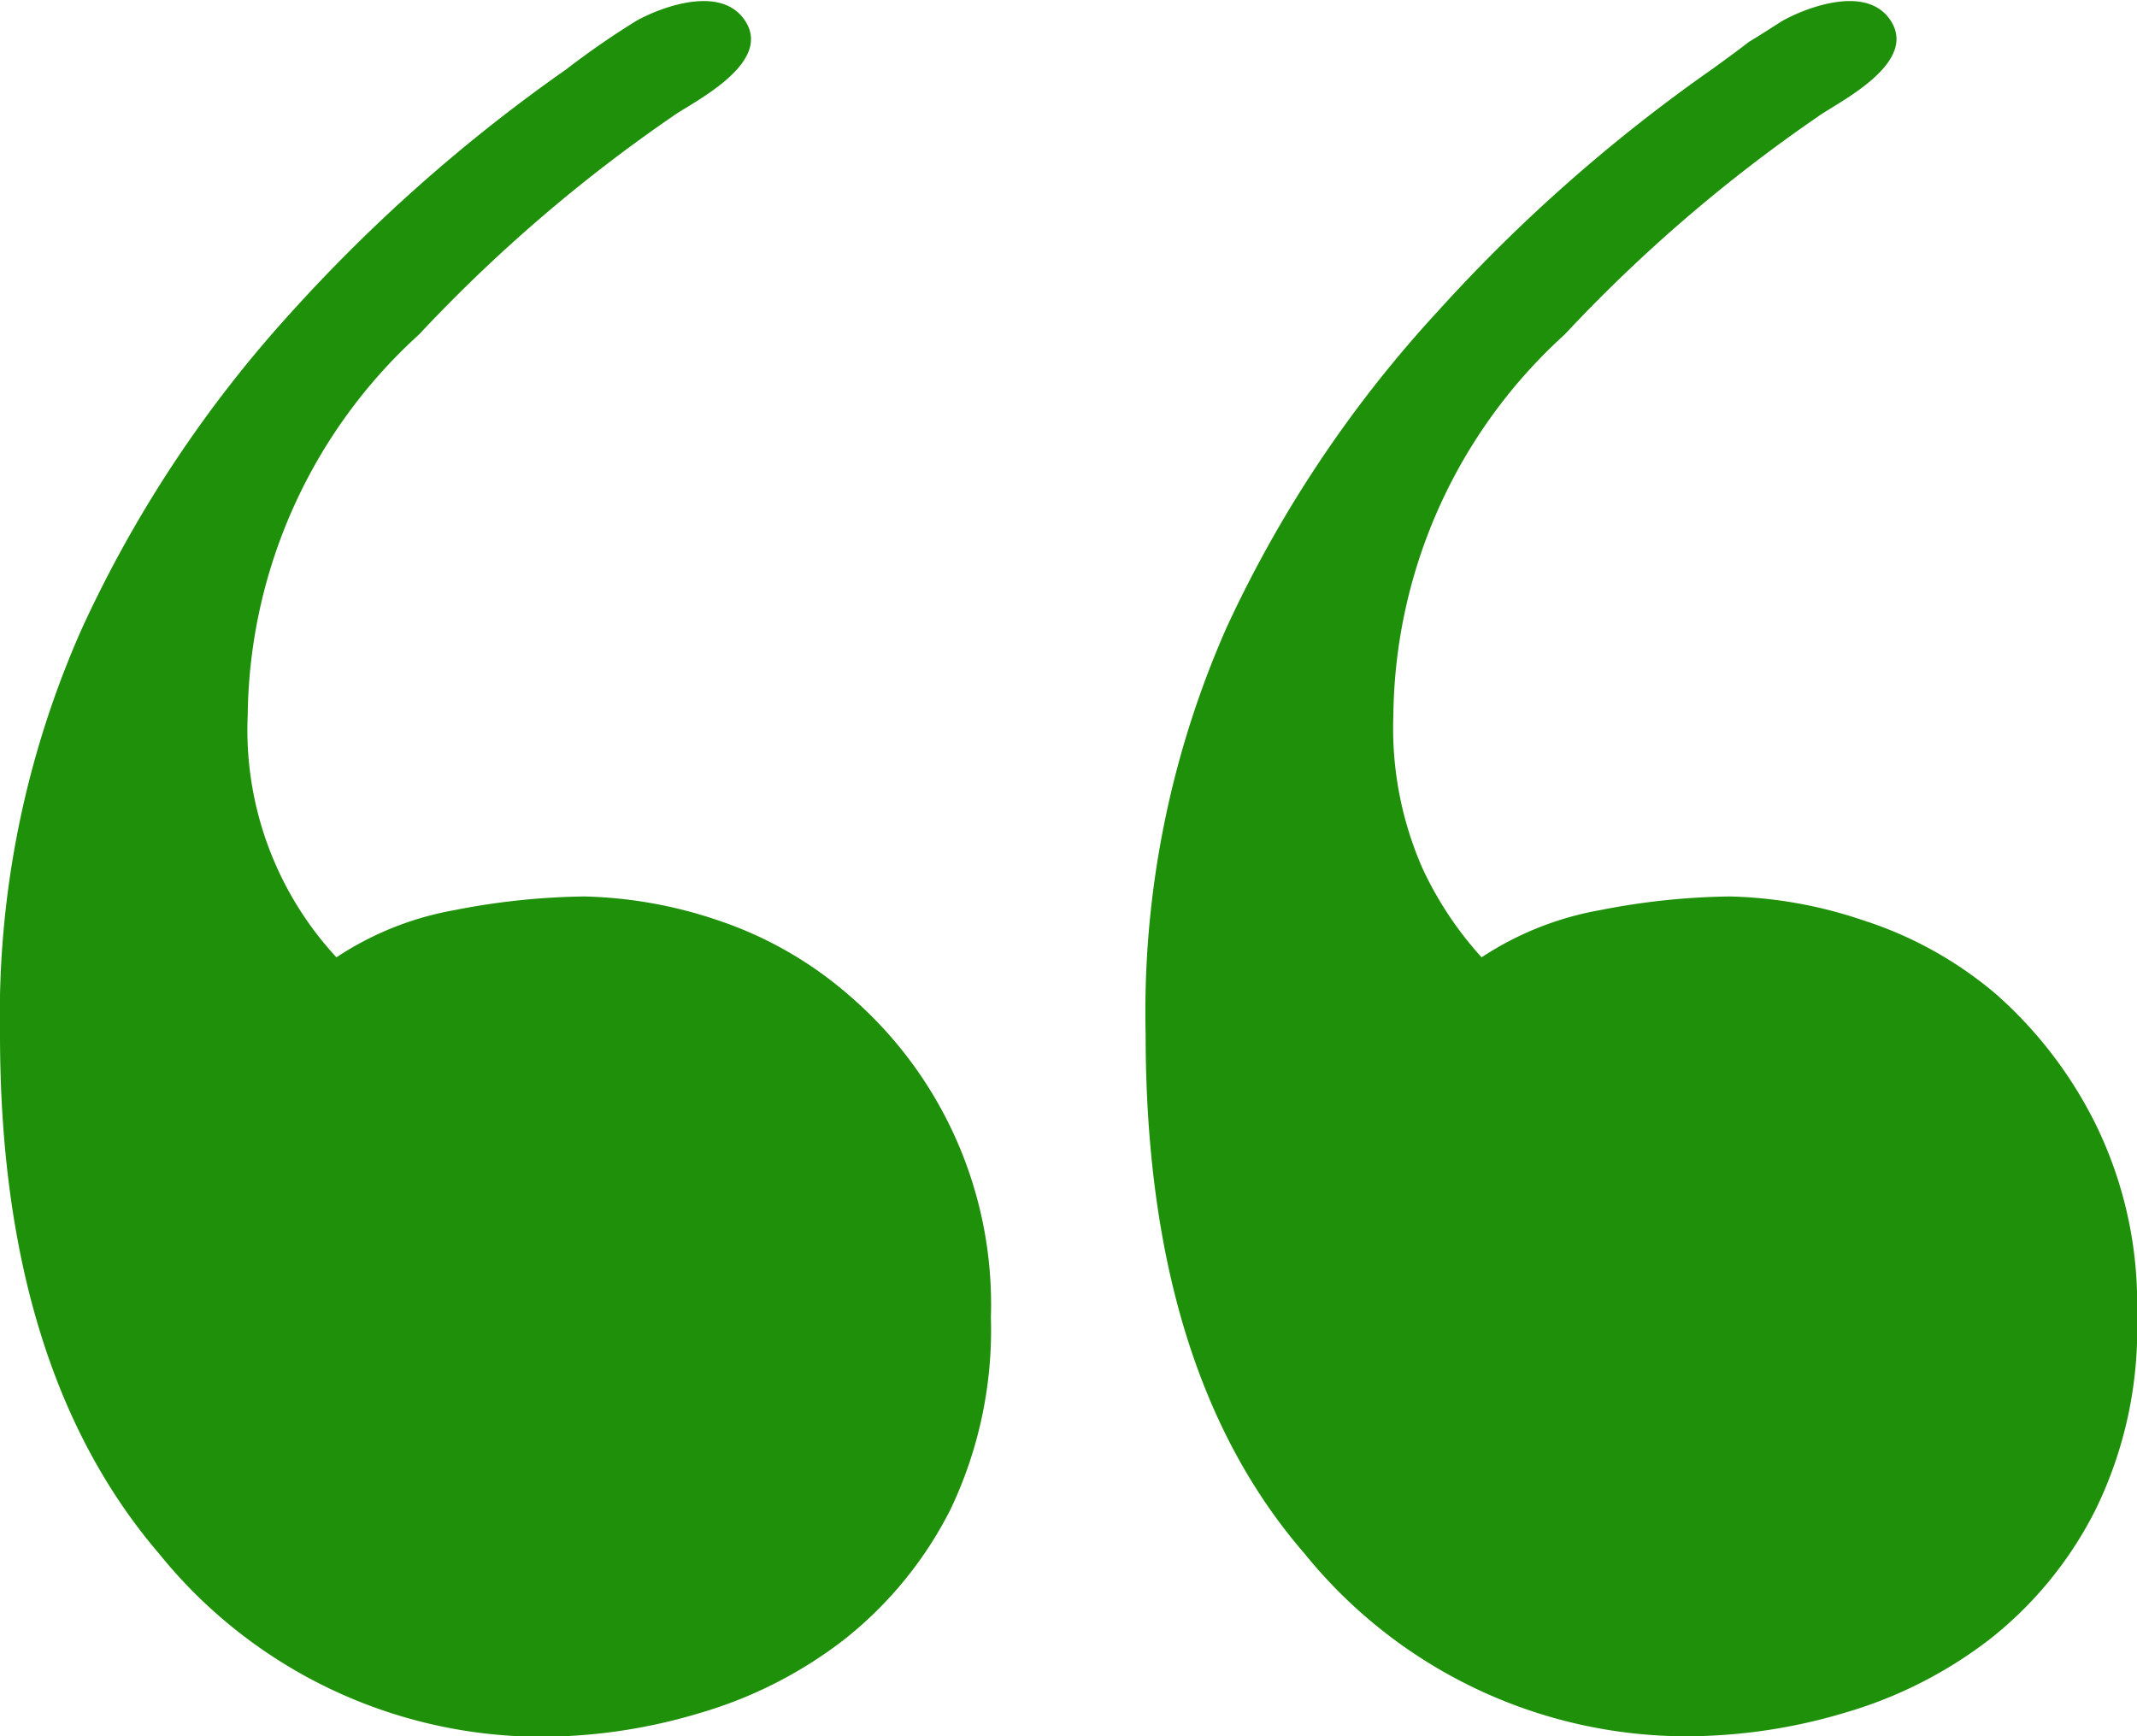
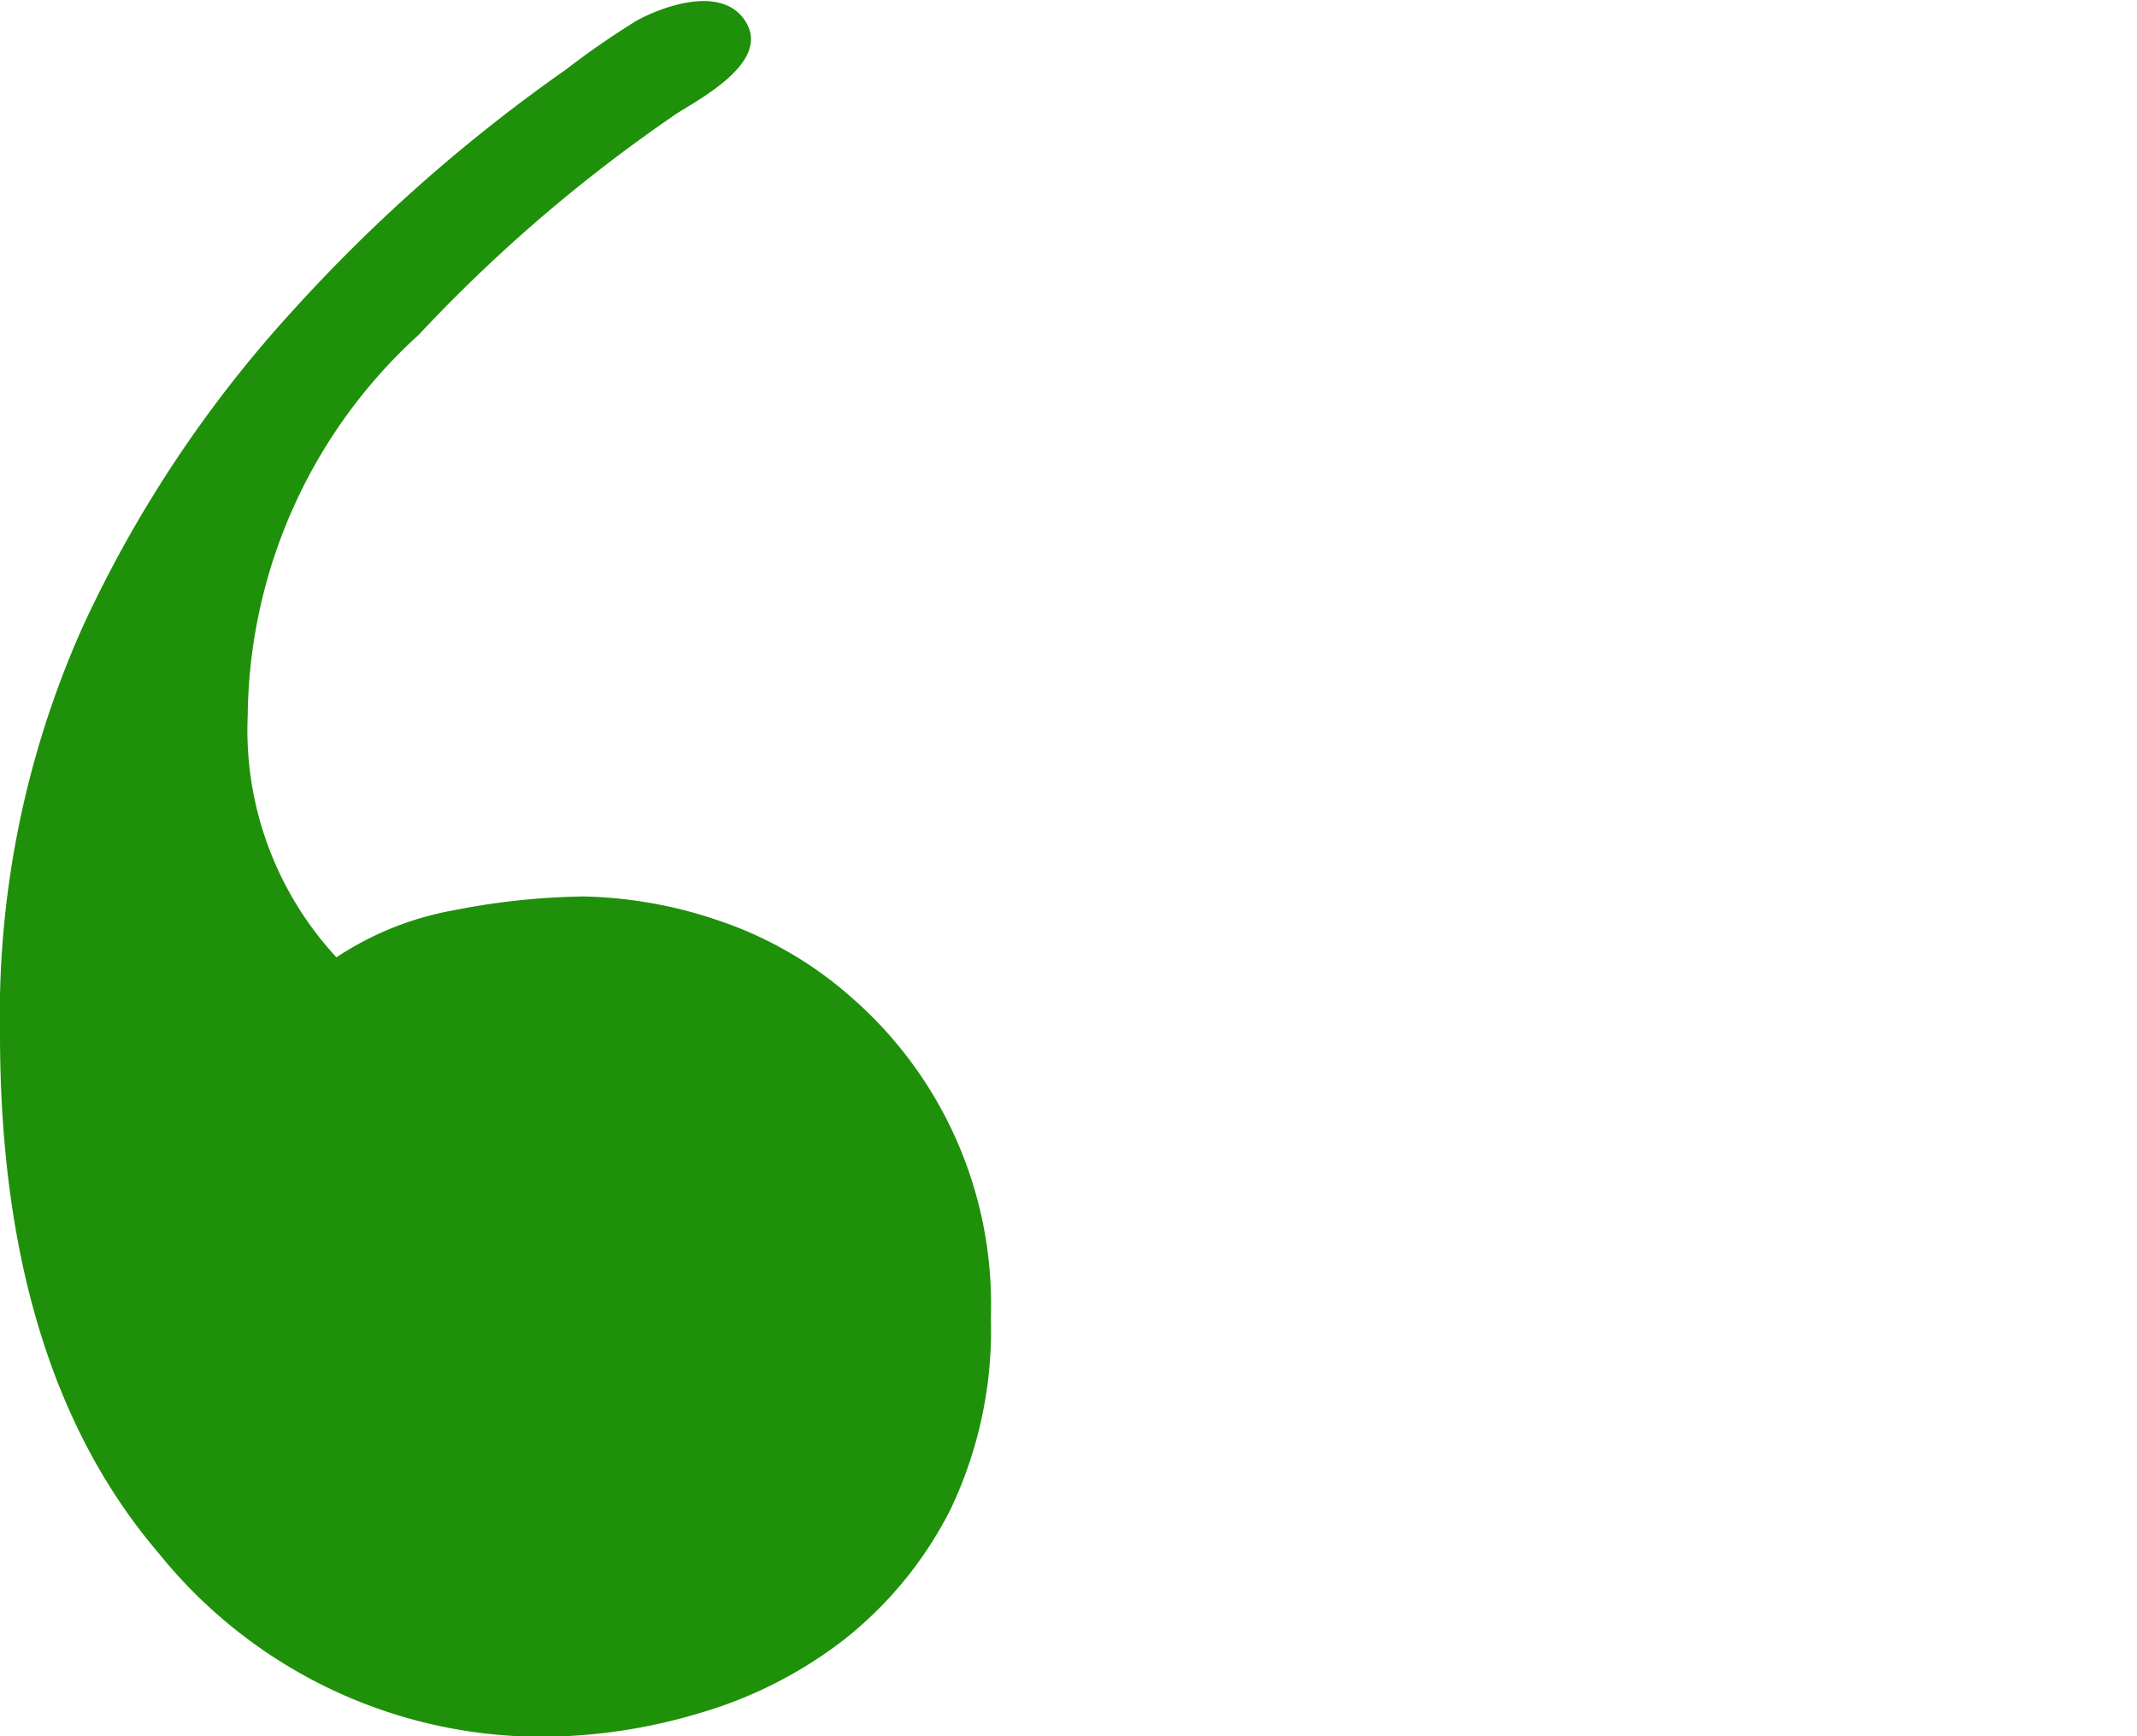
<svg xmlns="http://www.w3.org/2000/svg" viewBox="0 0 45.29 36.8">
  <defs>
    <style>.cls-1{fill:#1f9009;}</style>
  </defs>
  <title>Asset 9</title>
  <g id="Layer_2" data-name="Layer 2">
    <g id="レイヤー_3" data-name="レイヤー 3">
-       <path class="cls-1" d="M33.16,7.09a11.05,11.05,0,0,0-3.63,8.07,7.38,7.38,0,0,0,.62,3.25,7.51,7.51,0,0,0,1.25,1.88,6.65,6.65,0,0,1,2.51-1A15,15,0,0,1,36.66,19a9.43,9.43,0,0,1,2.81.5,8.22,8.22,0,0,1,2.82,1.56,9,9,0,0,1,2.12,2.76,8.63,8.63,0,0,1,.88,4.06A8.7,8.7,0,0,1,44.41,32a8.14,8.14,0,0,1-2.25,2.75A9.24,9.24,0,0,1,39.1,36.3a11.78,11.78,0,0,1-3.32.5,10.42,10.42,0,0,1-8.13-3.87q-3.37-3.88-3.37-11A20.15,20.15,0,0,1,26,13.29,25.9,25.9,0,0,1,30.47,6.6a34.53,34.53,0,0,1,5.81-5.13c1.38-1,.22-.21,1.45-1,.28-.18,1.82-.91,2.36,0s-1.2,1.73-1.56,2A32.57,32.57,0,0,0,33.16,7.09Z" />
      <path class="cls-1" d="M8.88,7.09a11.05,11.05,0,0,0-3.63,8.07,7.09,7.09,0,0,0,1.88,5.13,6.61,6.61,0,0,1,2.5-1A15.12,15.12,0,0,1,12.38,19a9.44,9.44,0,0,1,2.82.5A8.17,8.17,0,0,1,18,21.1a8.63,8.63,0,0,1,3,6.82A8.83,8.83,0,0,1,20.14,32a8.26,8.26,0,0,1-2.25,2.75,9.19,9.19,0,0,1-3.07,1.56,11.72,11.72,0,0,1-3.31.5,10.42,10.42,0,0,1-8.13-3.87Q0,29,0,21.92a20.15,20.15,0,0,1,1.75-8.63A26.16,26.16,0,0,1,6.19,6.6,34.59,34.59,0,0,1,12,1.47a17.41,17.41,0,0,1,1.44-1c.28-.18,1.82-.91,2.37,0s-1.2,1.73-1.56,2A32.7,32.7,0,0,0,8.88,7.09Z" />
    </g>
  </g>
</svg>